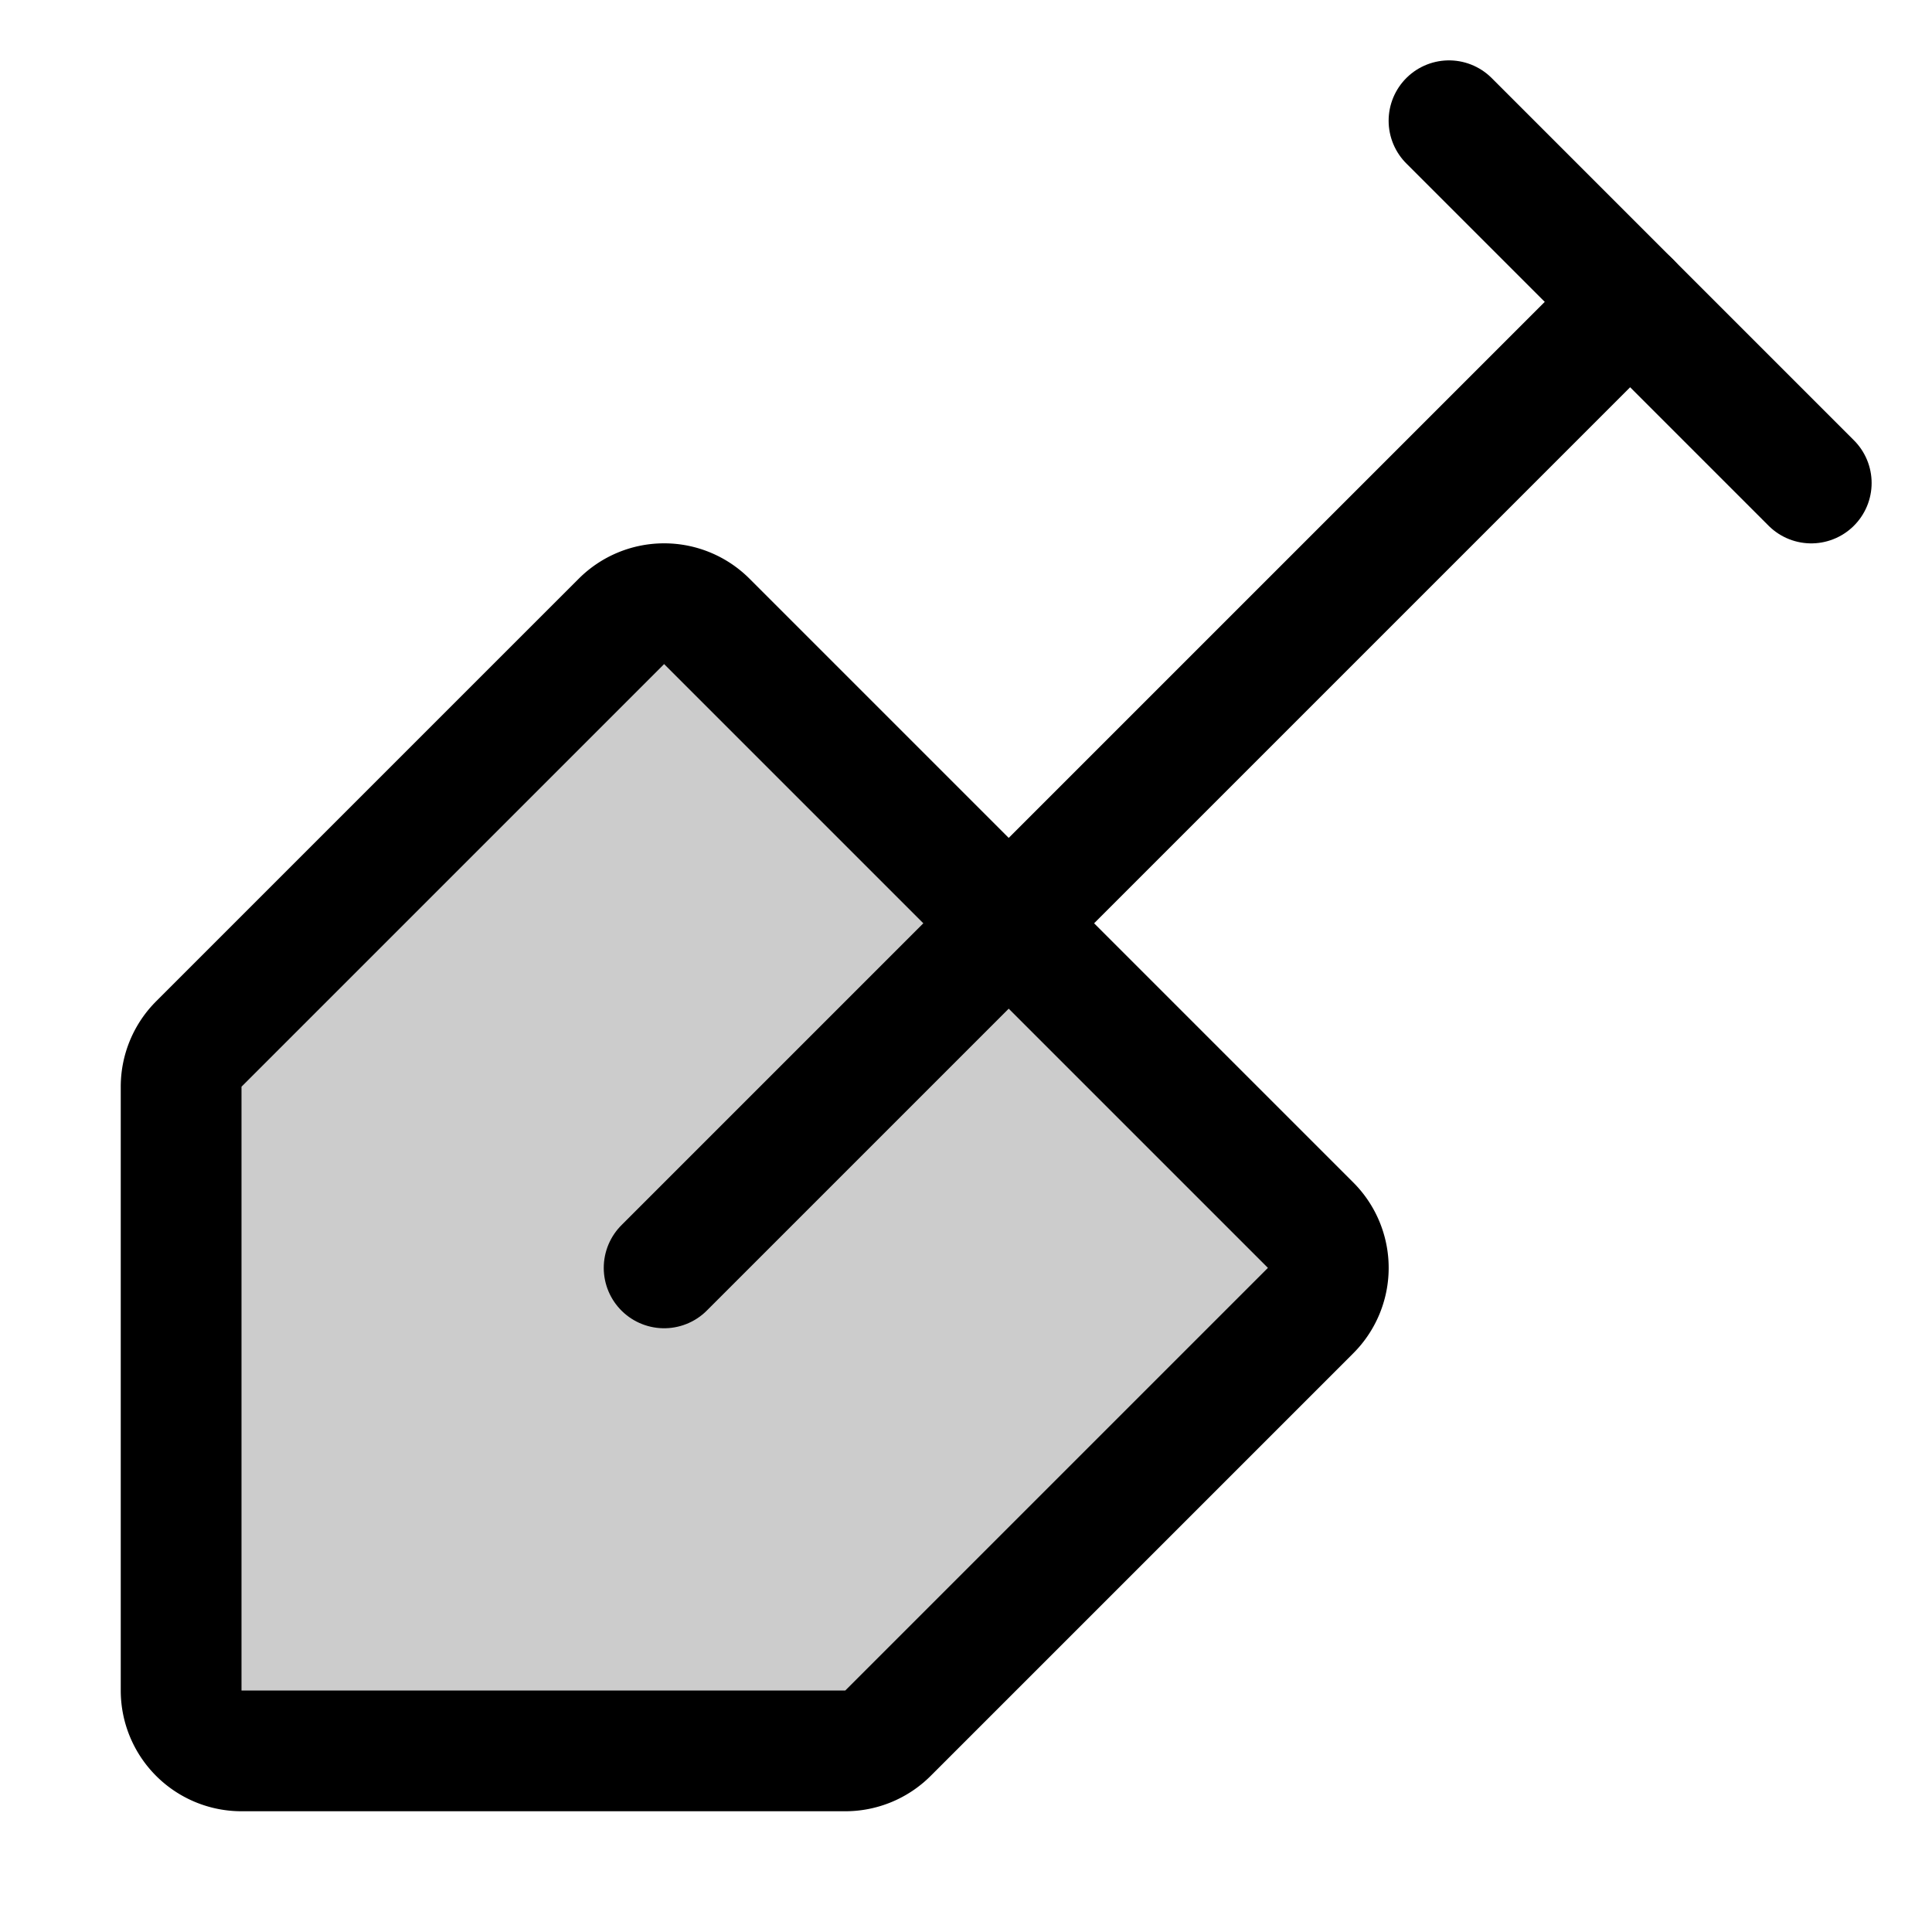
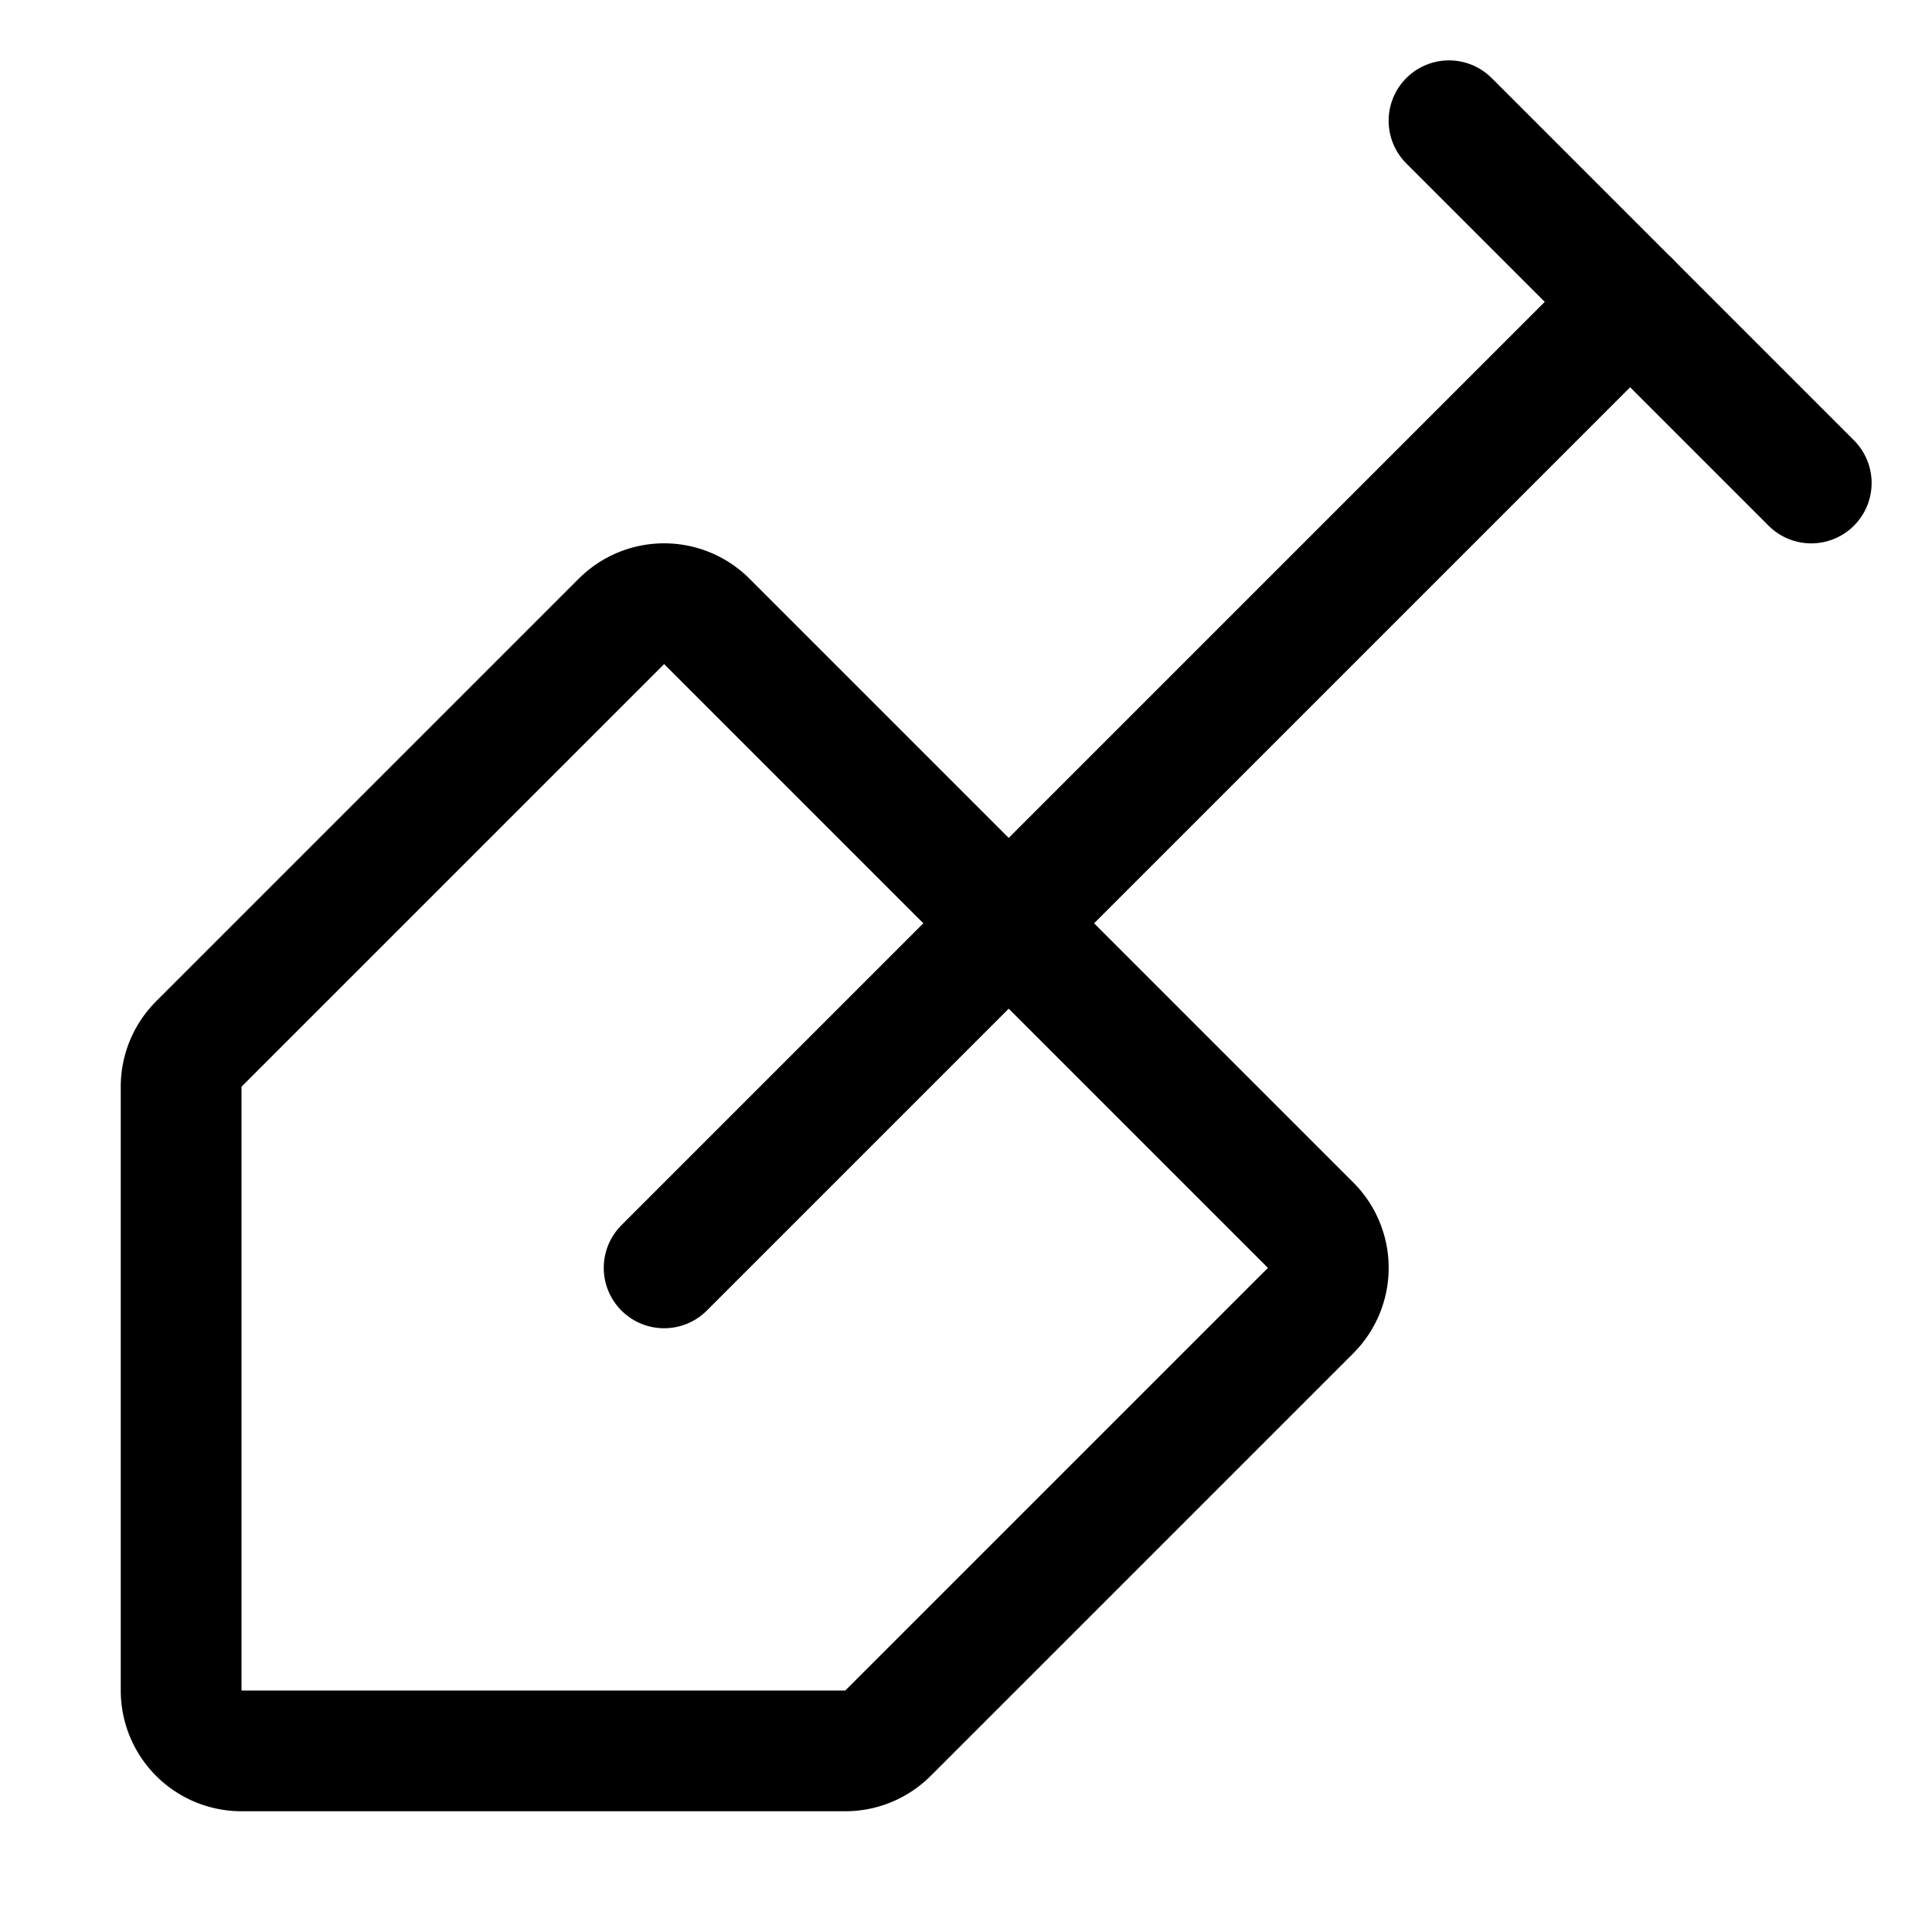
<svg xmlns="http://www.w3.org/2000/svg" viewBox="0 0 256 256">
  <rect width="256" height="256" fill="none" />
-   <path d="M32,232a8,8,0,0,1-8-8V144a8,8,0,0,1,2.34-5.66l56-56a8,8,0,0,1,11.32,0l80,80a8,8,0,0,1,0,11.32l-56,56A8,8,0,0,1,112,232Z" opacity="0.2" />
  <line x1="192" y1="16" x2="240" y2="64" fill="none" stroke="currentColor" stroke-linecap="round" stroke-linejoin="round" stroke-width="16" />
  <line x1="216" y1="40" x2="88" y2="168" fill="none" stroke="currentColor" stroke-linecap="round" stroke-linejoin="round" stroke-width="16" />
  <path d="M32,232a8,8,0,0,1-8-8V144a8,8,0,0,1,2.34-5.66l56-56a8,8,0,0,1,11.32,0l80,80a8,8,0,0,1,0,11.32l-56,56A8,8,0,0,1,112,232Z" fill="none" stroke="currentColor" stroke-linecap="round" stroke-linejoin="round" stroke-width="16" />
</svg>